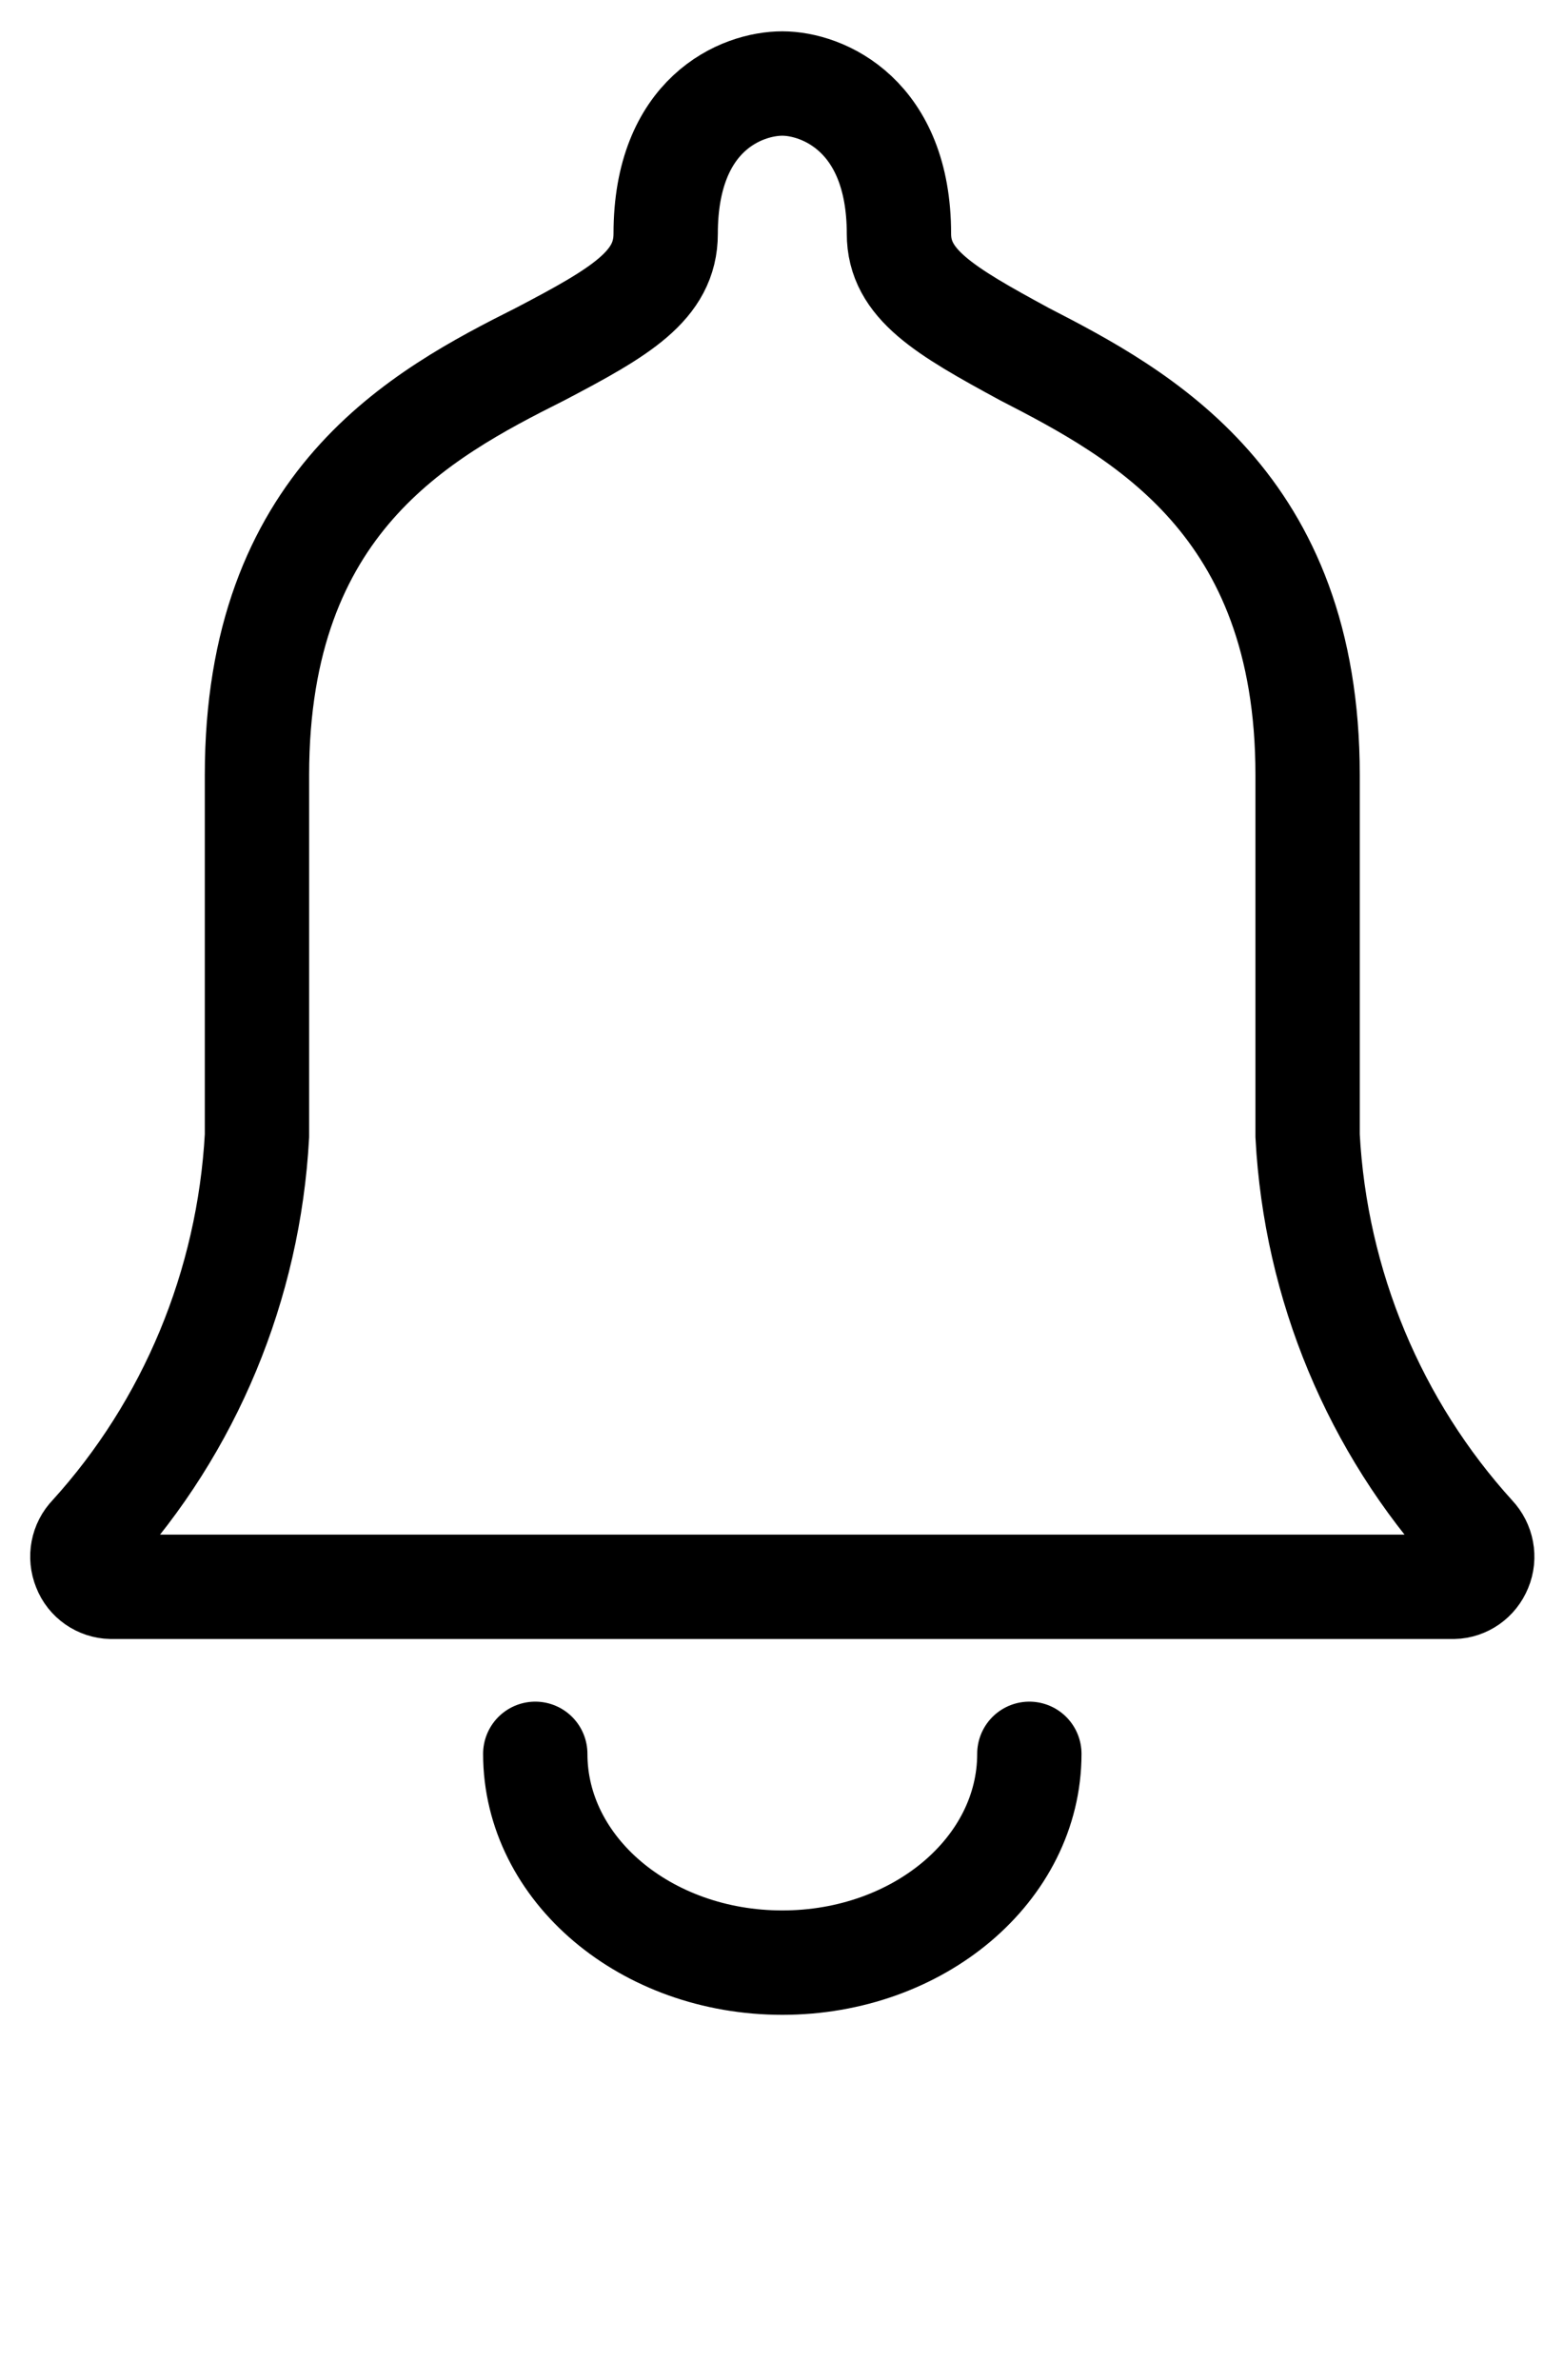
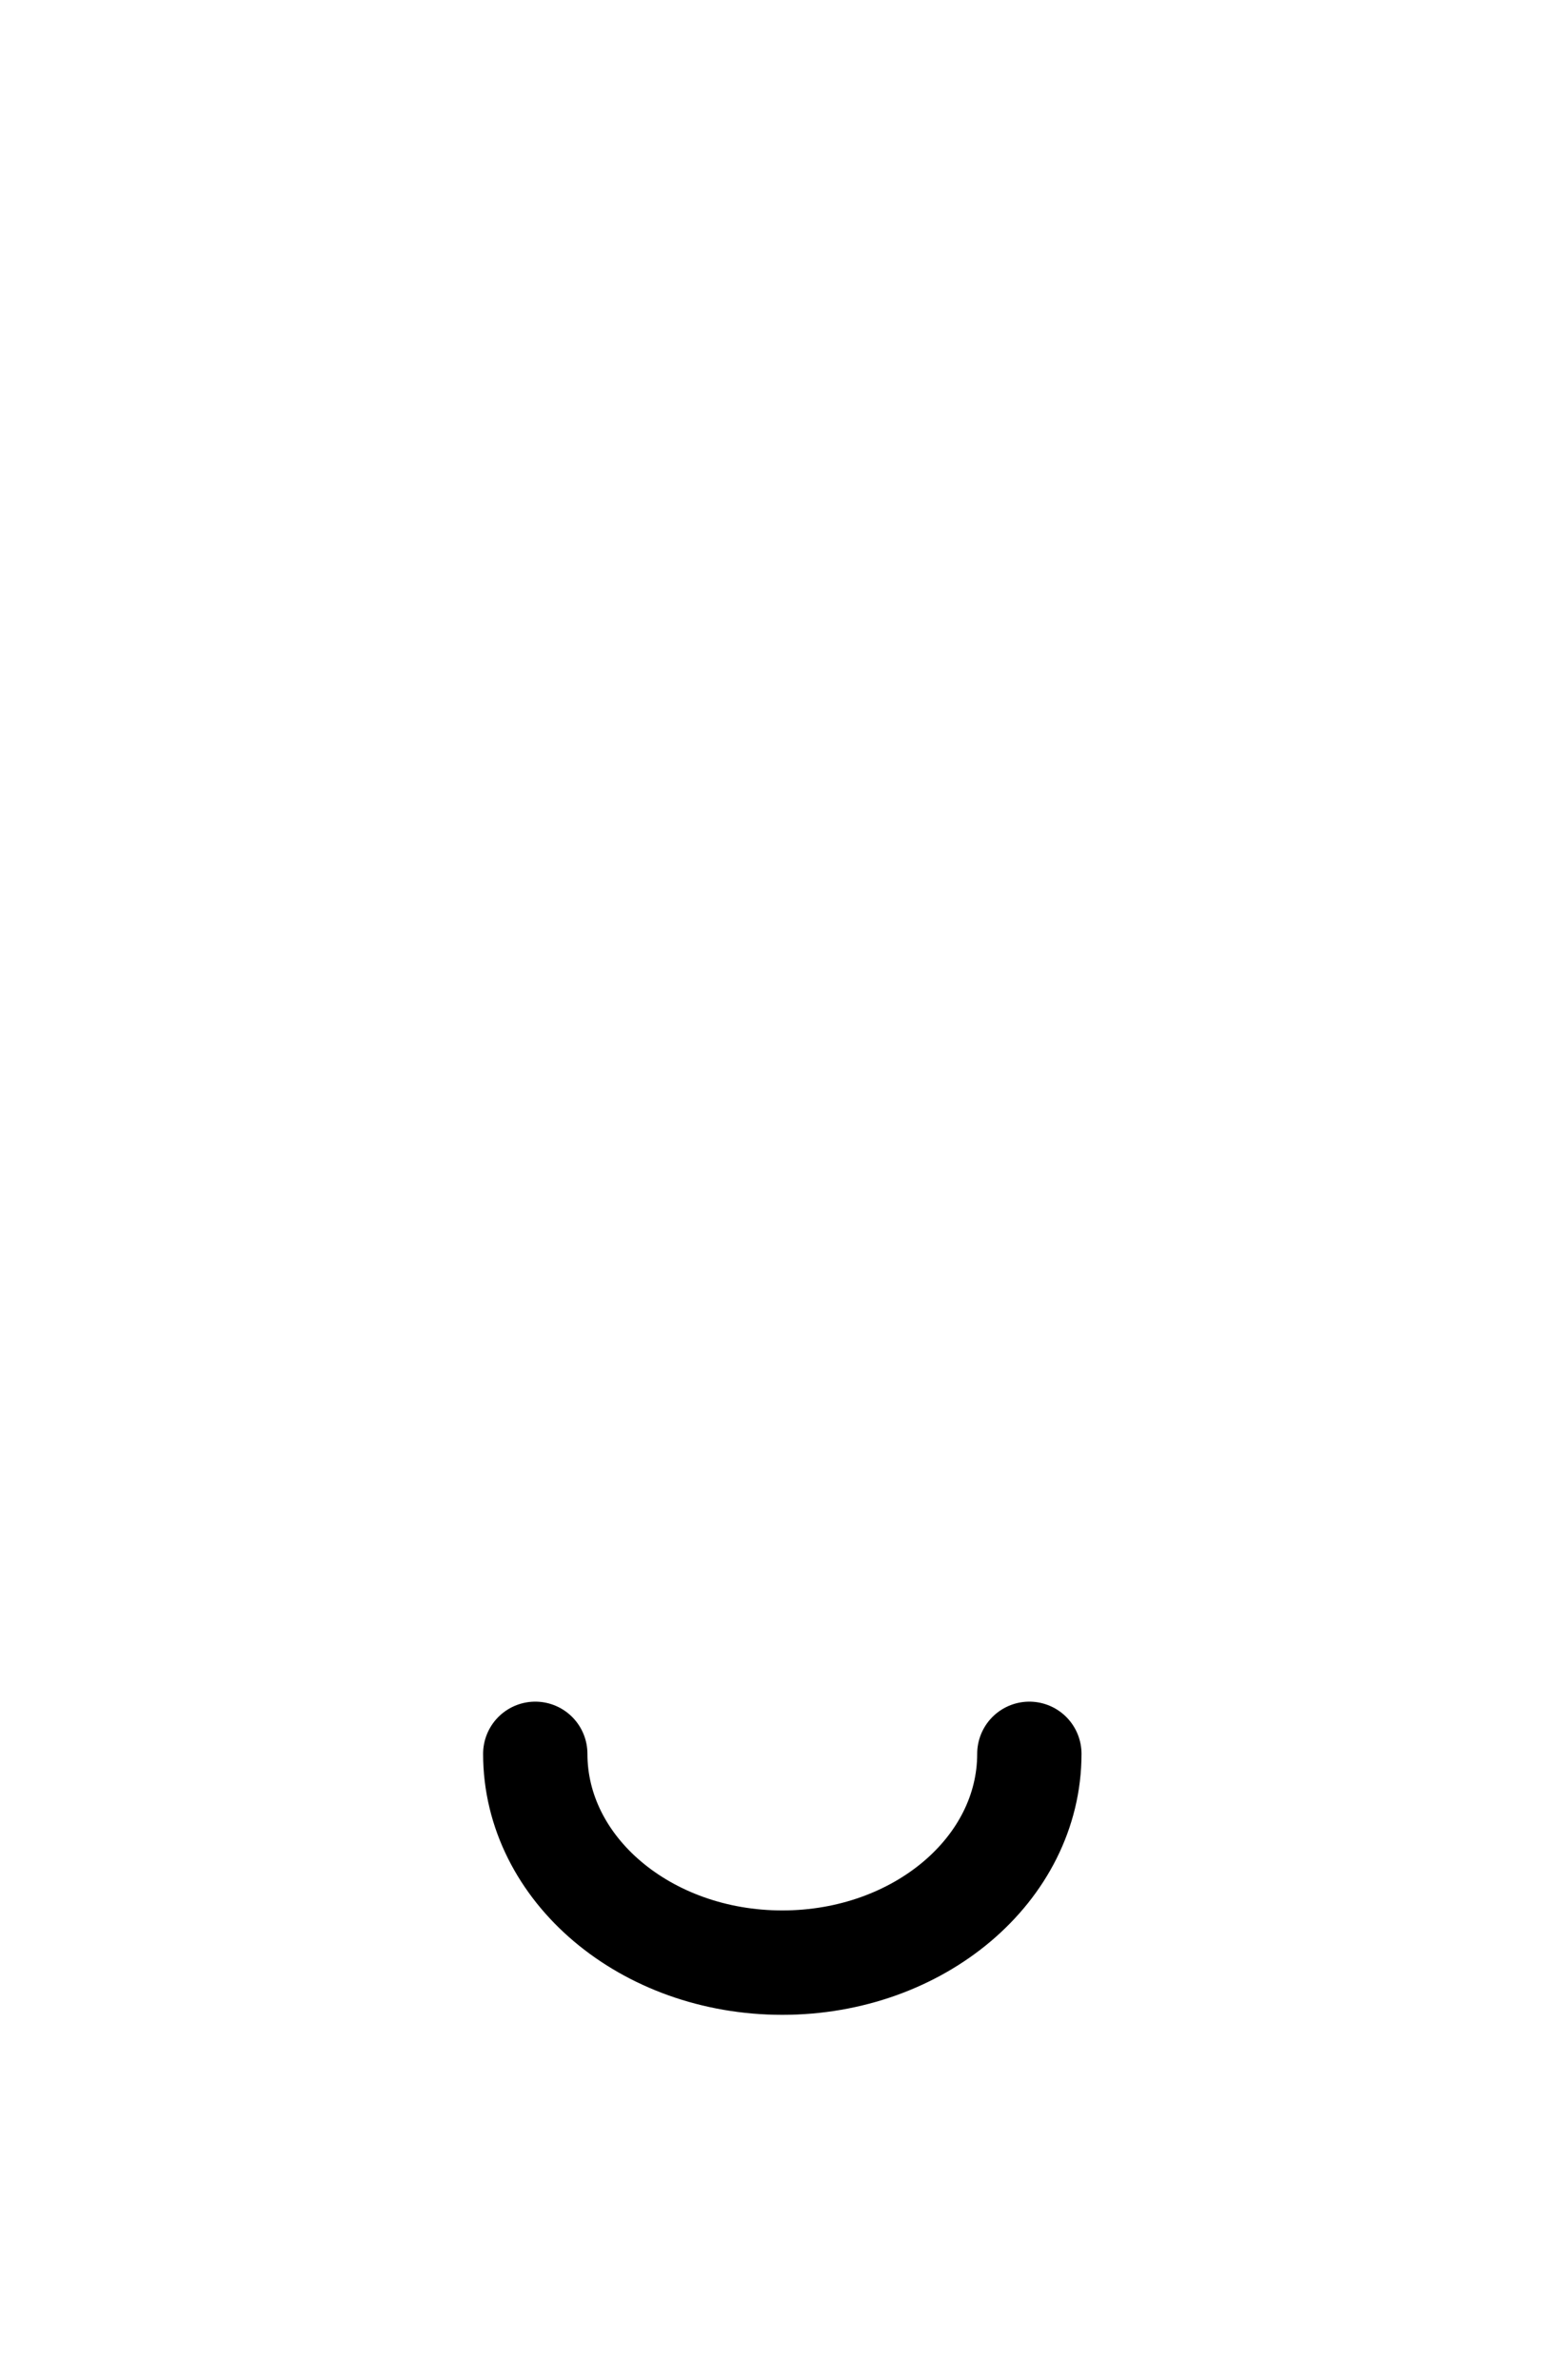
<svg xmlns="http://www.w3.org/2000/svg" width="37" height="57" viewBox="0 0 37 57" fill="none">
  <path d="M12.827 42C12.827 44.762 15.474 47 18.747 47C22.019 47 24.667 44.762 24.667 42" stroke="black" stroke-width="2.5" stroke-linecap="round" />
-   <path fill-rule="evenodd" clip-rule="evenodd" d="M2.663 38C2.386 37.993 2.13 37.821 2.028 37.553C1.919 37.285 1.977 36.98 2.174 36.778C4.553 34.164 5.961 30.775 6.158 27.199V18.559C6.158 12.019 10.077 9.918 12.945 8.48C14.864 7.475 15.952 6.842 15.952 5.598C15.952 2.715 17.783 2 18.747 2C19.71 2 21.542 2.752 21.542 5.598C21.542 6.804 22.629 7.438 24.548 8.48C27.343 9.918 31.335 12.048 31.335 18.559V27.199C31.525 30.775 32.941 34.164 35.319 36.778C35.517 36.987 35.575 37.292 35.465 37.553C35.356 37.821 35.108 37.993 34.831 38H2.663V38Z" stroke="black" stroke-width="2.5" />
</svg>